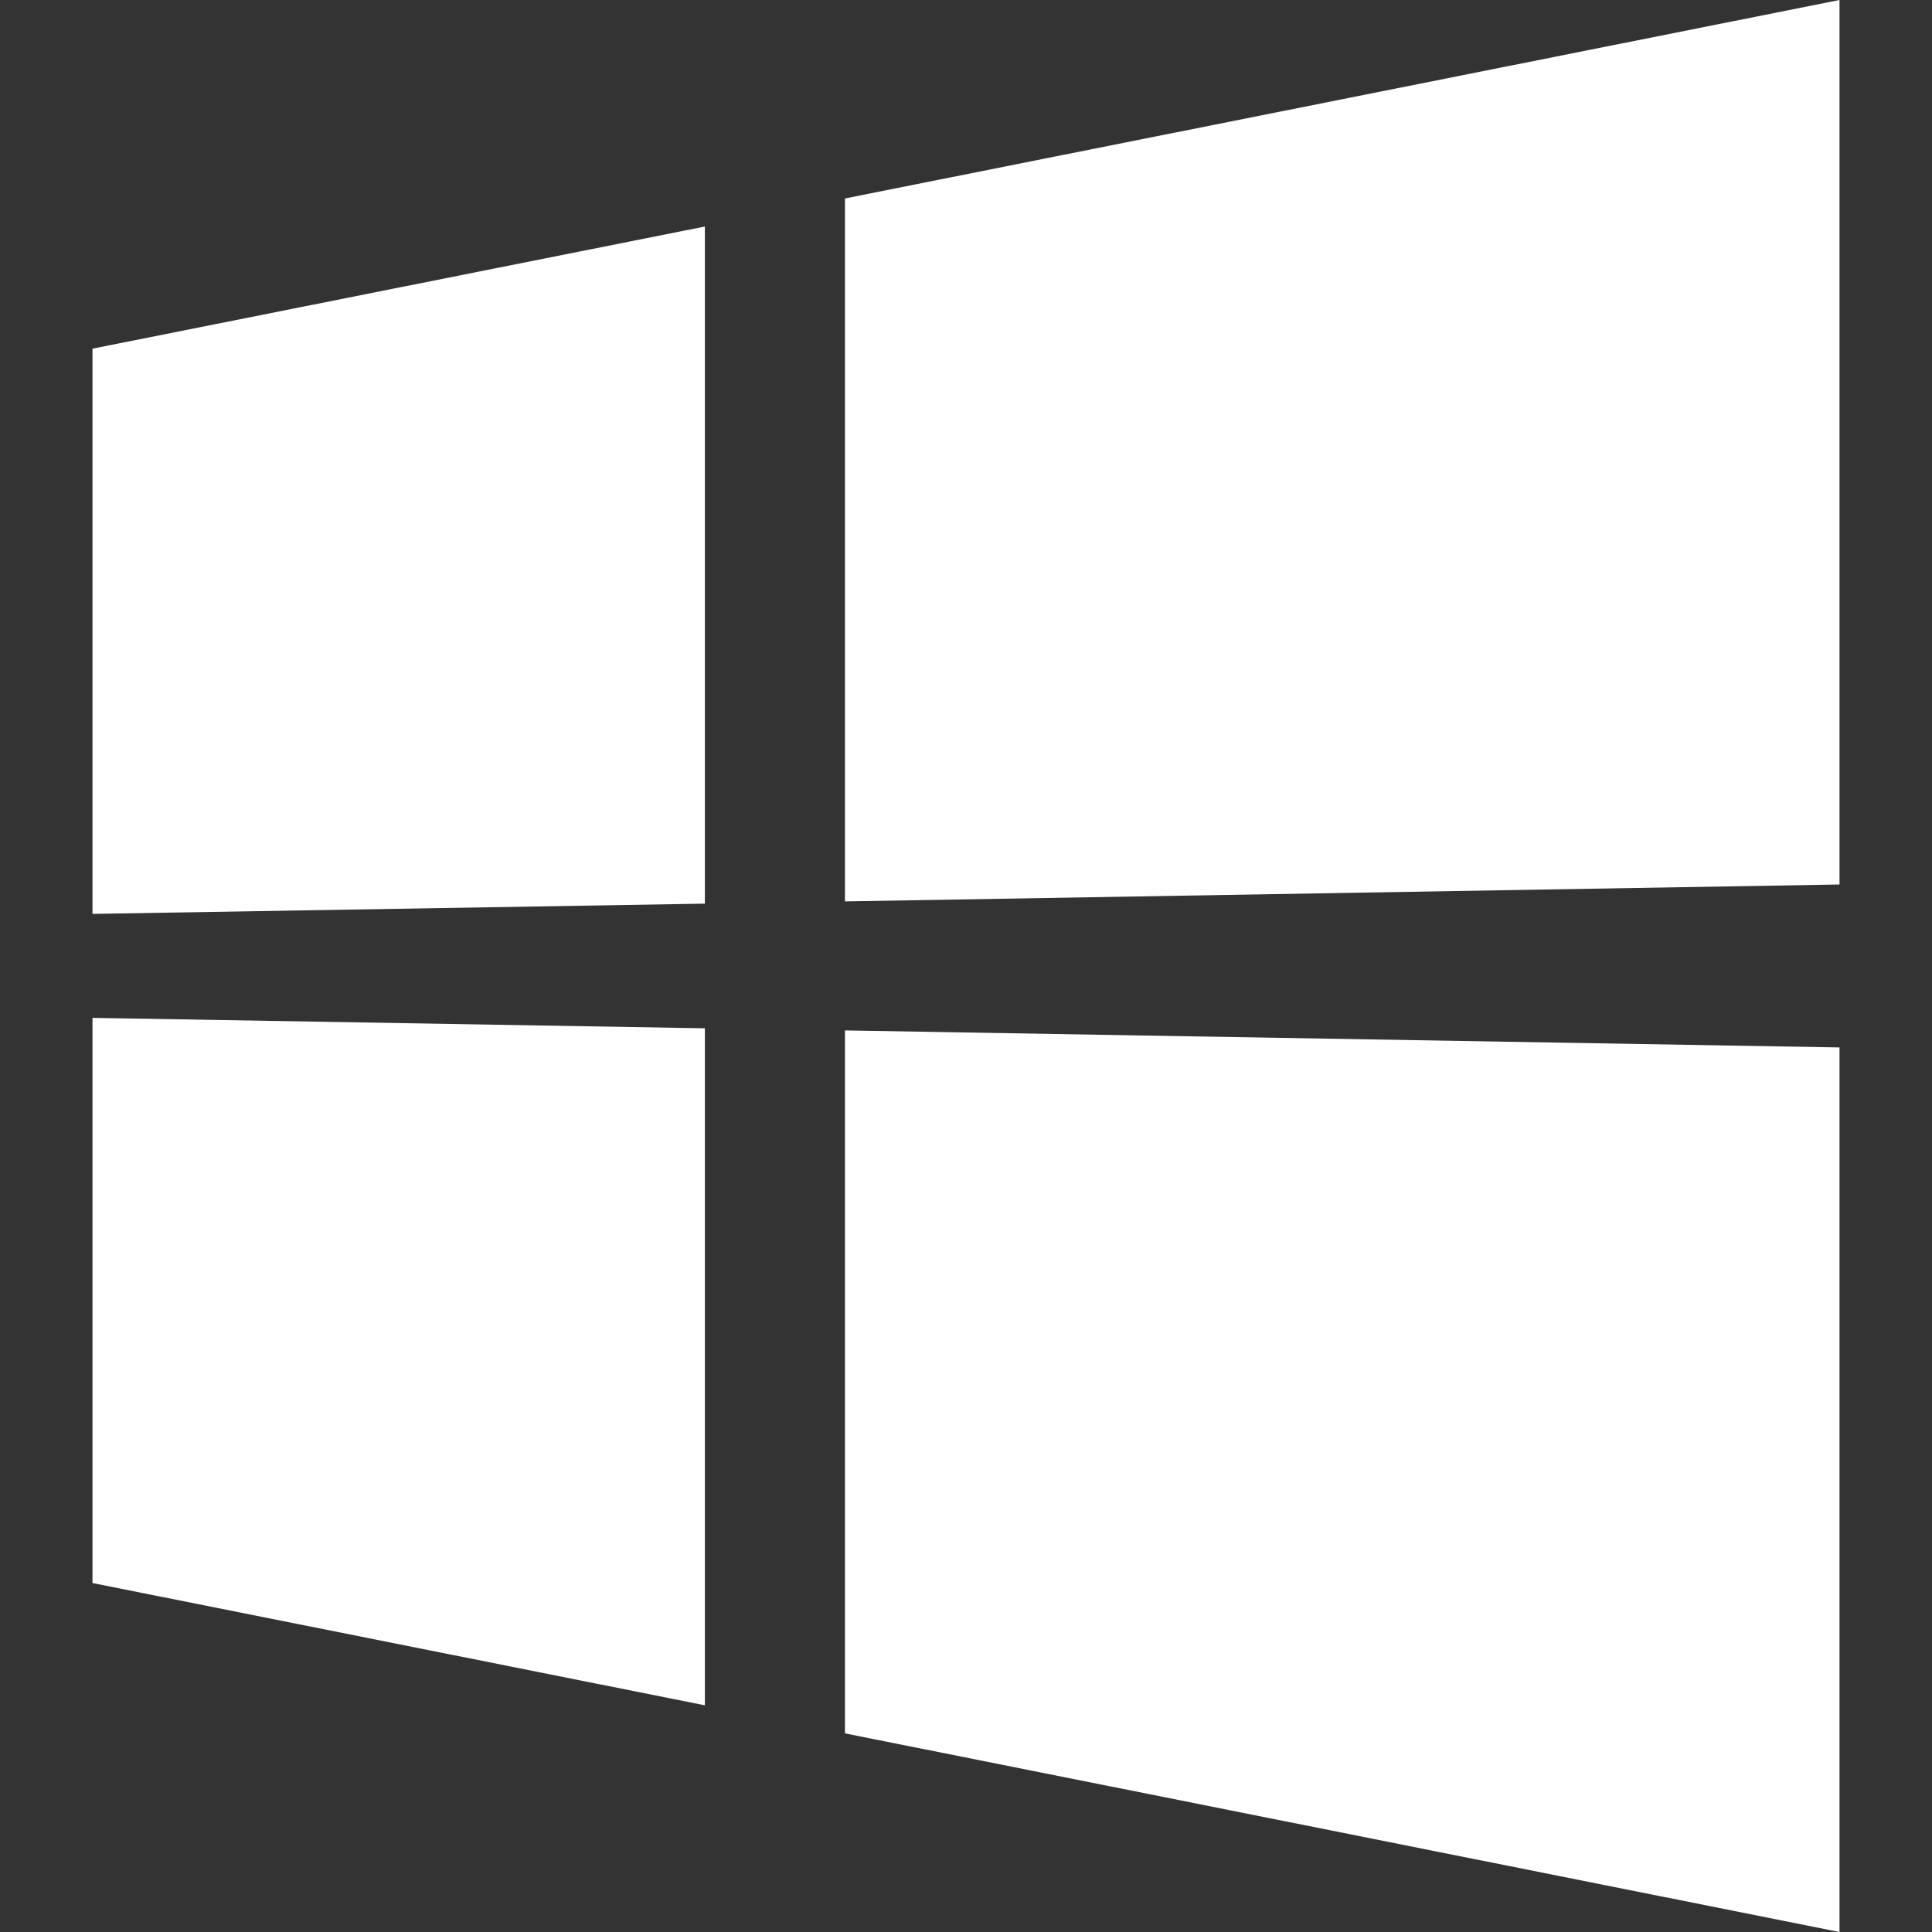
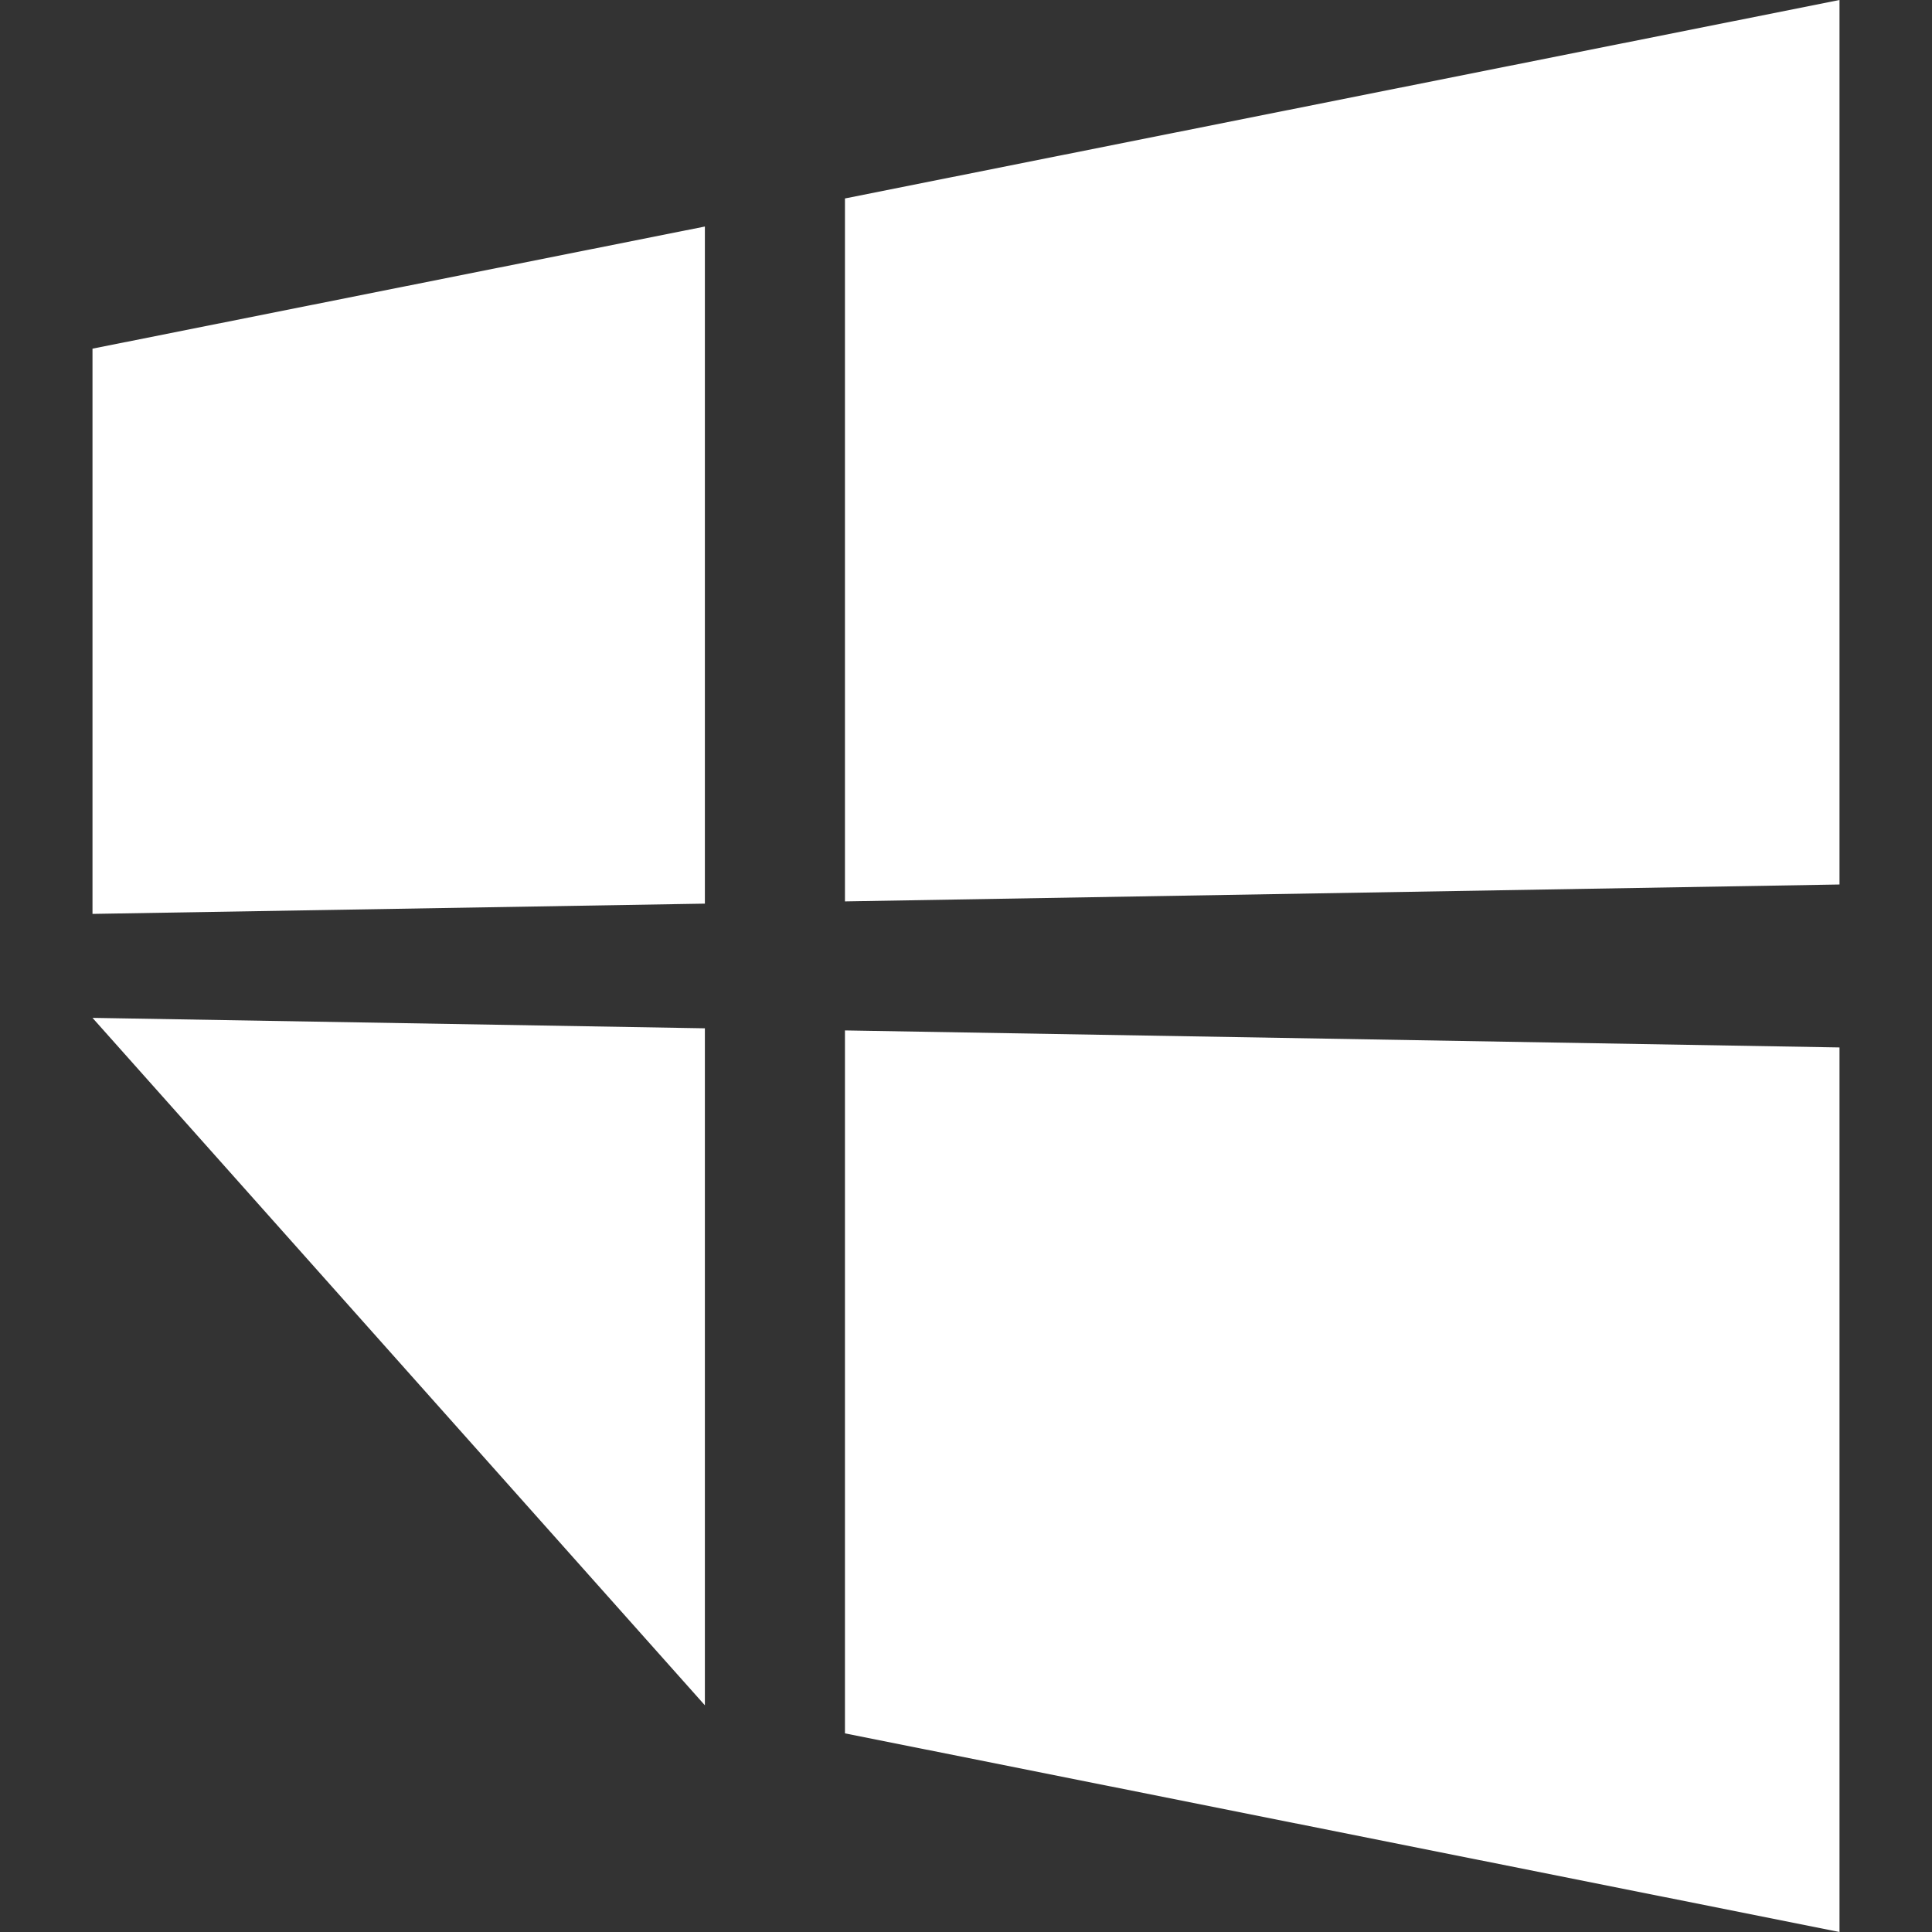
<svg xmlns="http://www.w3.org/2000/svg" x="0px" y="0px" viewBox="0 0 32 32" fill="none" xml:space="preserve">
  <rect x="0" y="0" width="32" height="32" fill="#333333" stroke="none" />
-   <path d="M11.675 3.752L1.532 5.775V15.137L11.675 14.967L11.675 3.752ZM30.468 17.349L13.995 17.067V28.71L30.468 32V17.349ZM11.675 17.032L1.532 16.859V26.22L11.675 28.245V17.032ZM30.468 0L13.995 3.287V14.93L30.468 14.65V0Z" fill="white" />
+   <path d="M11.675 3.752L1.532 5.775V15.137L11.675 14.967L11.675 3.752ZM30.468 17.349L13.995 17.067V28.71L30.468 32V17.349ZM11.675 17.032L1.532 16.859L11.675 28.245V17.032ZM30.468 0L13.995 3.287V14.93L30.468 14.65V0Z" fill="white" />
</svg>